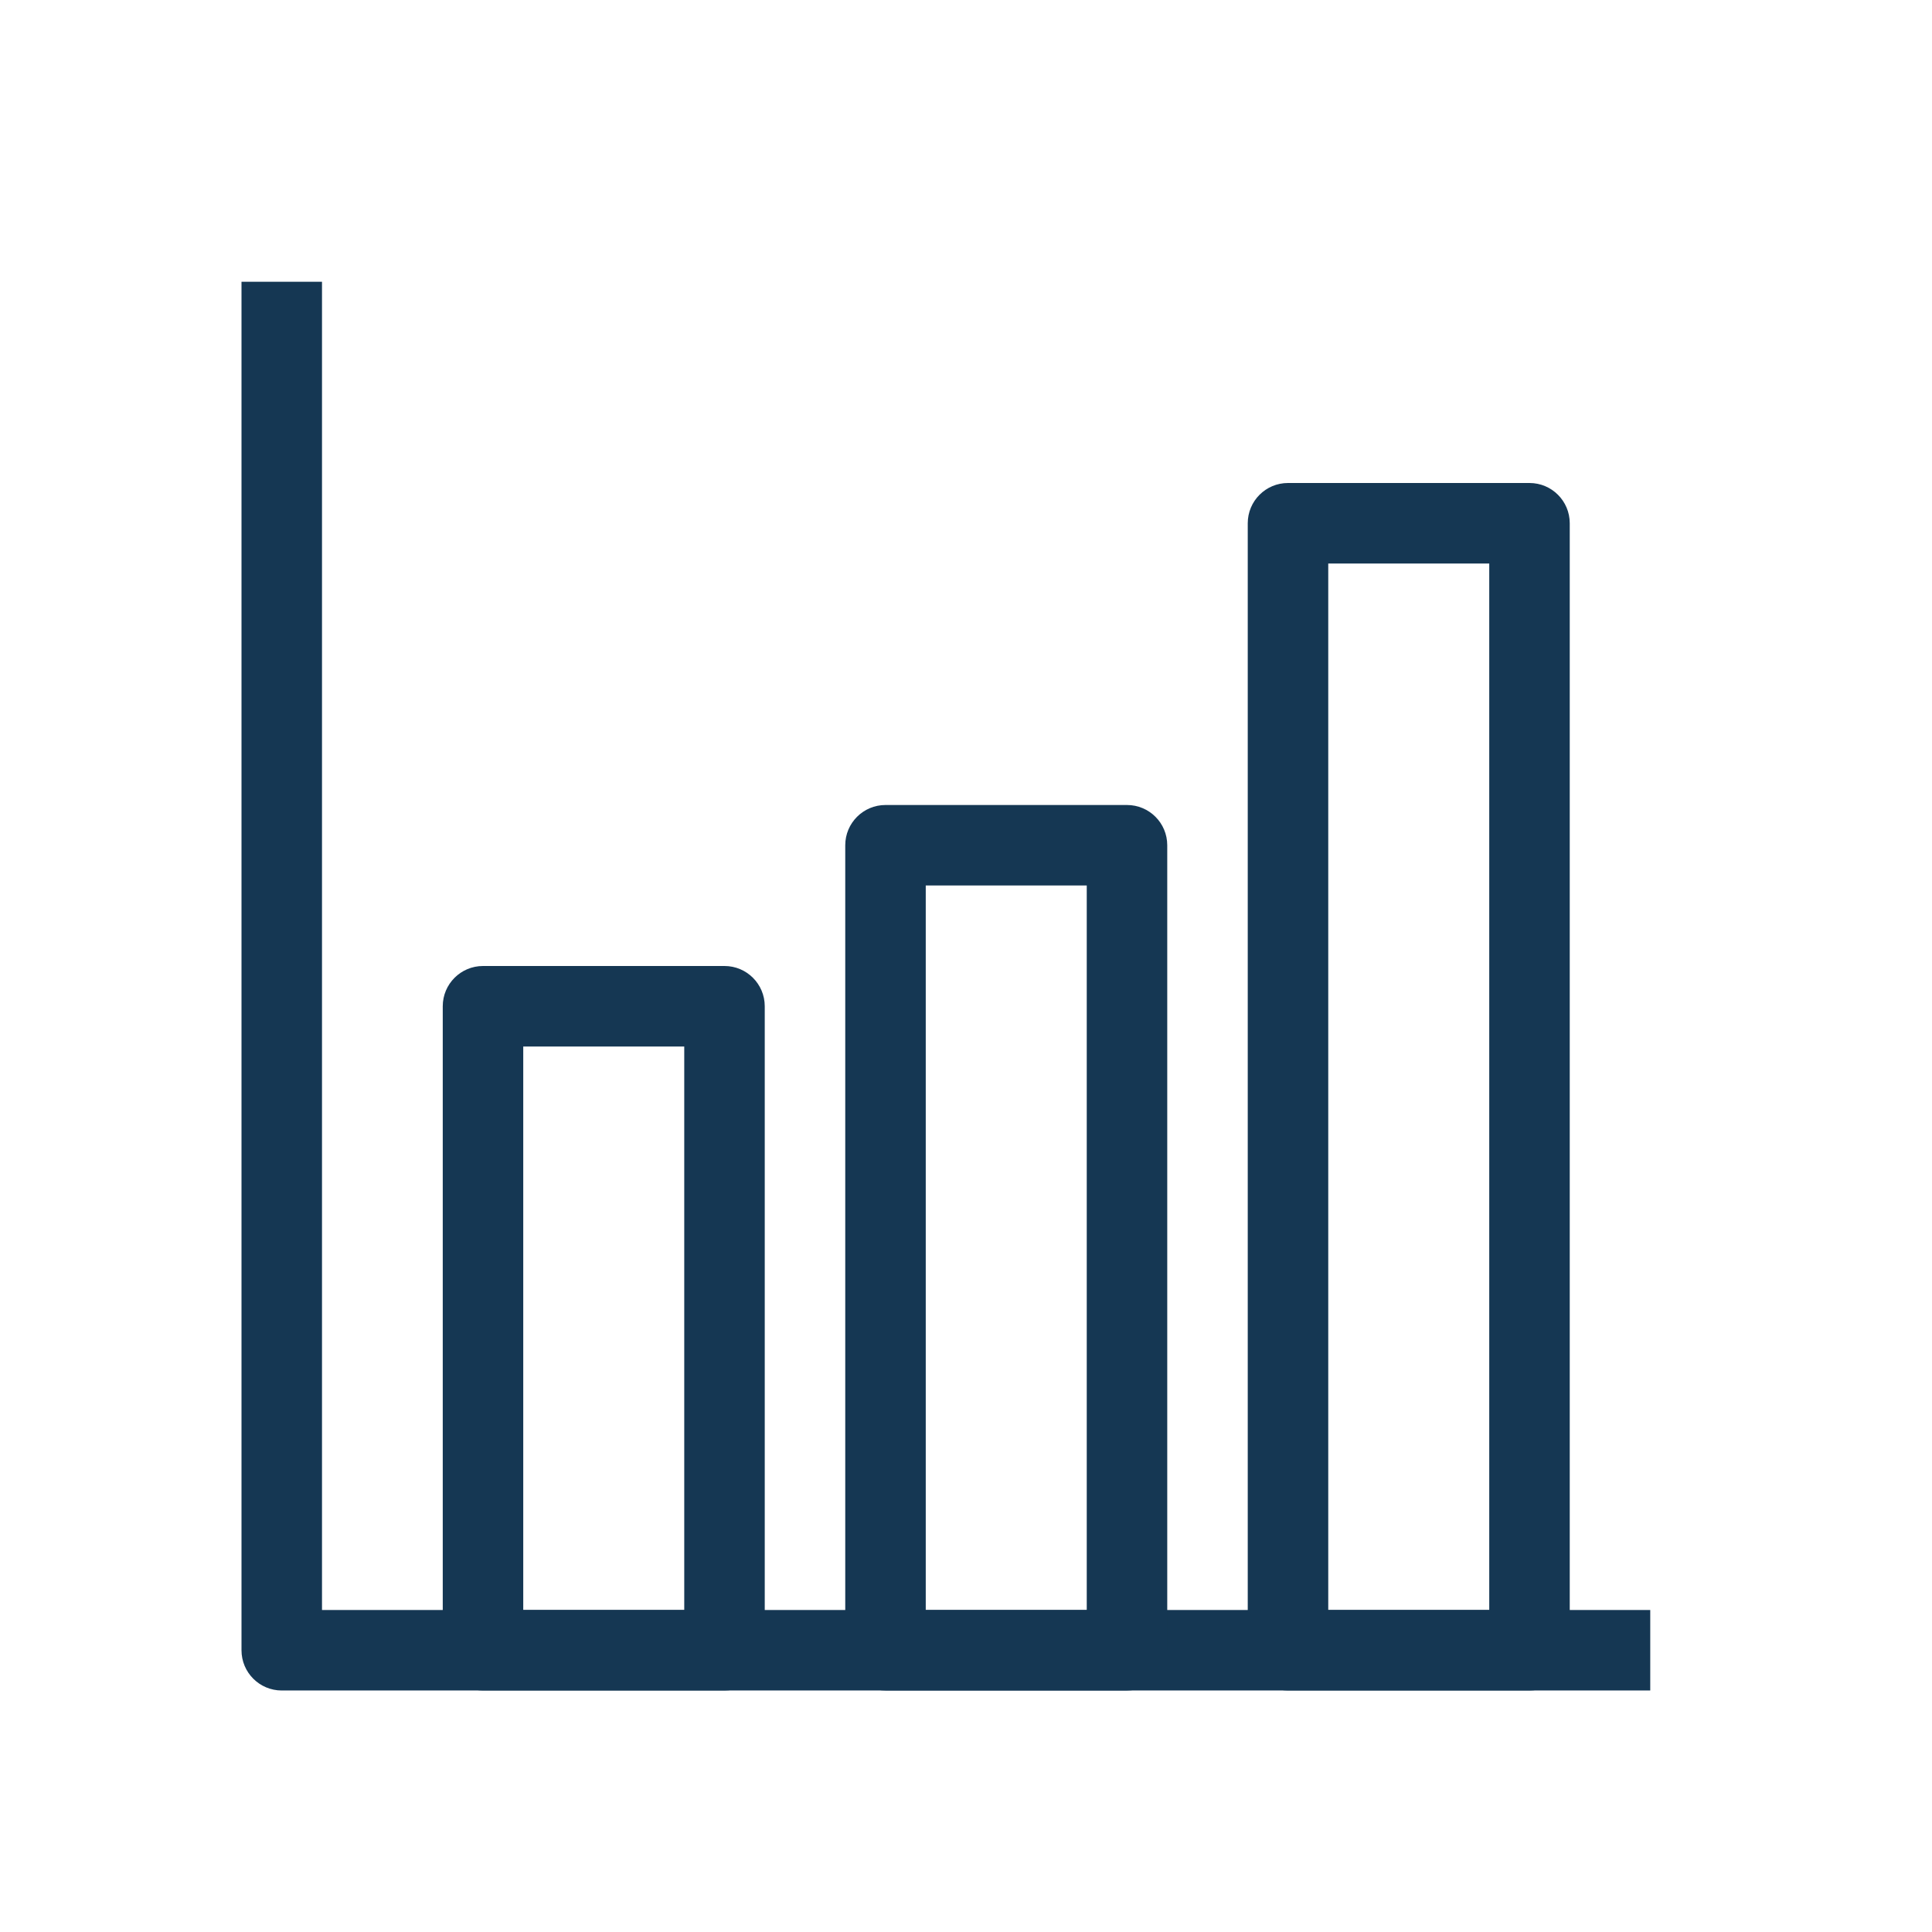
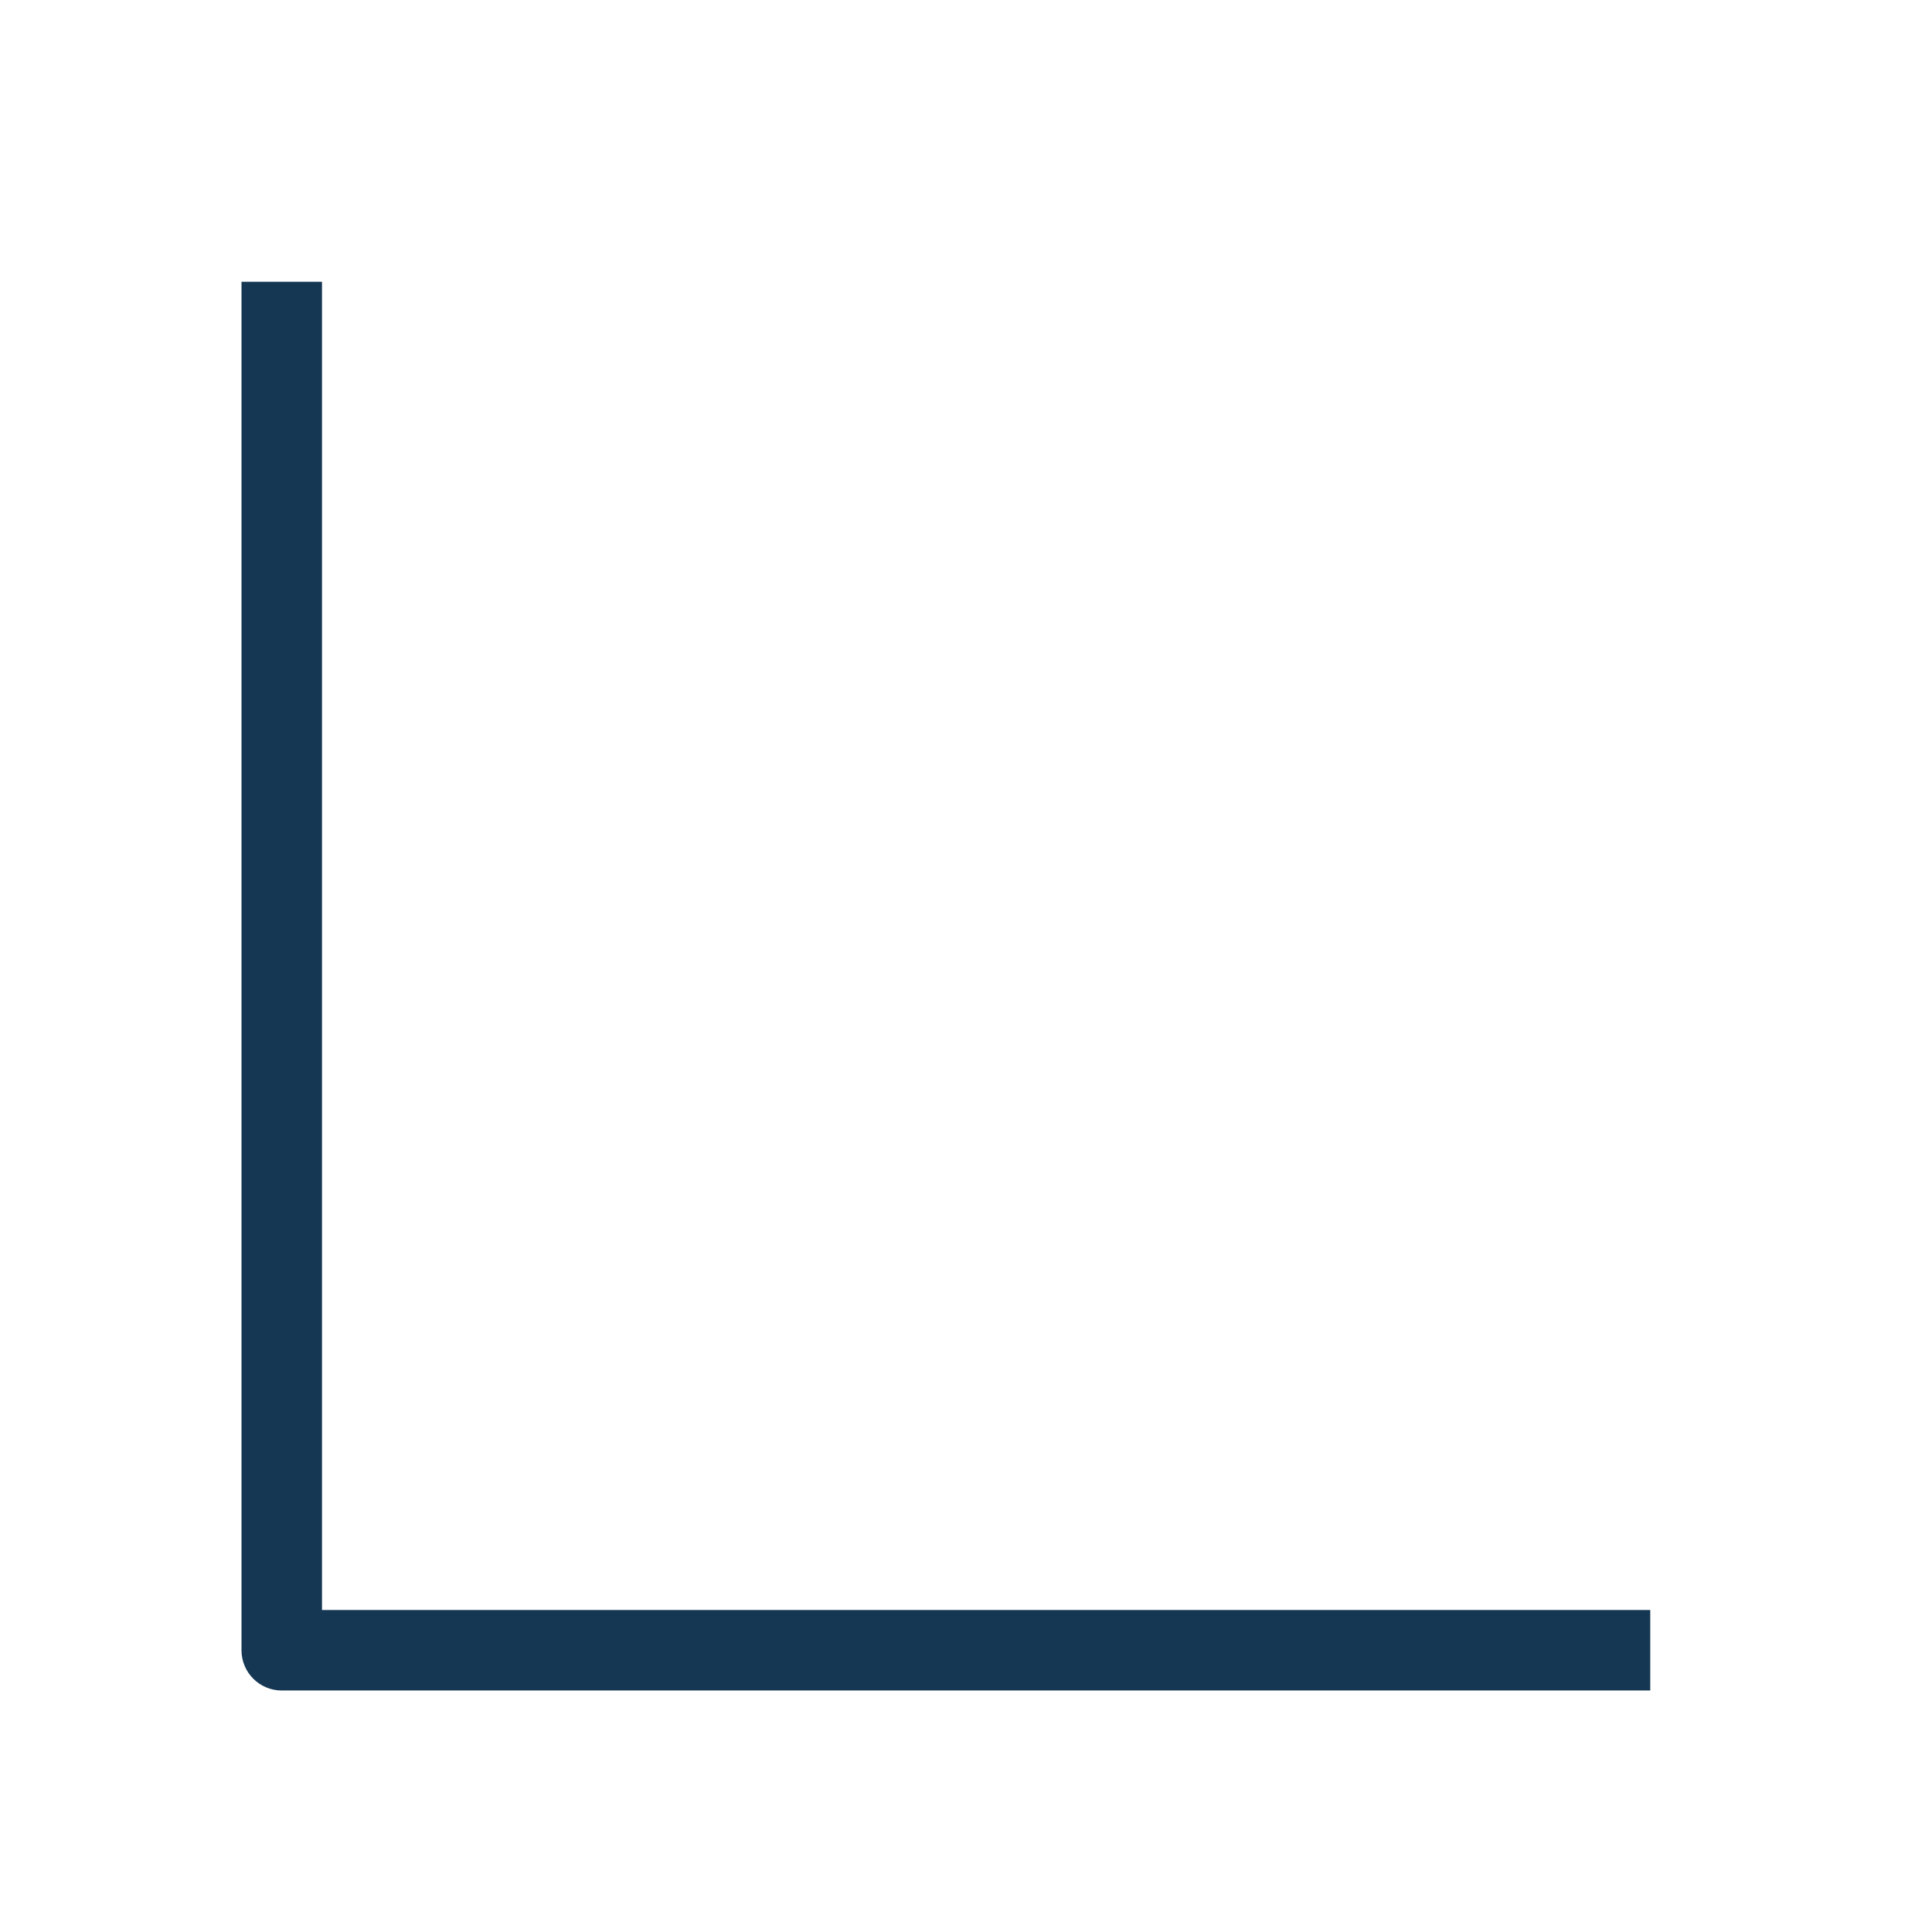
<svg xmlns="http://www.w3.org/2000/svg" version="1.1" id="Layer_1" x="0px" y="0px" width="48px" height="48px" viewBox="0 0 48 48" xml:space="preserve">
  <path fill="#153753" d="M8,40V7H6v34c0,0.553,0.448,1,1,1h34v-2H8z" />
-   <path fill="#153753" d="M11,25c0-0.552,0.448-1,1-1h6c0.552,0,1,0.448,1,1v16c0,0.553-0.448,1-1,1h-6c-0.552,0-1-0.447-1-1V25z   M13,26v14h4V26H13z" />
-   <path fill="#153753" d="M21,21c0-0.552,0.448-1,1-1h6c0.553,0,1,0.448,1,1v20c0,0.553-0.447,1-1,1h-6c-0.552,0-1-0.447-1-1V21z   M23,22v18h4V22H23z" />
-   <path fill="#153753" d="M31,13c0-0.552,0.447-1,1-1h6c0.553,0,1,0.448,1,1v28c0,0.553-0.447,1-1,1h-6c-0.553,0-1-0.447-1-1V13z   M33,14v26h4V14H33z" />
</svg>